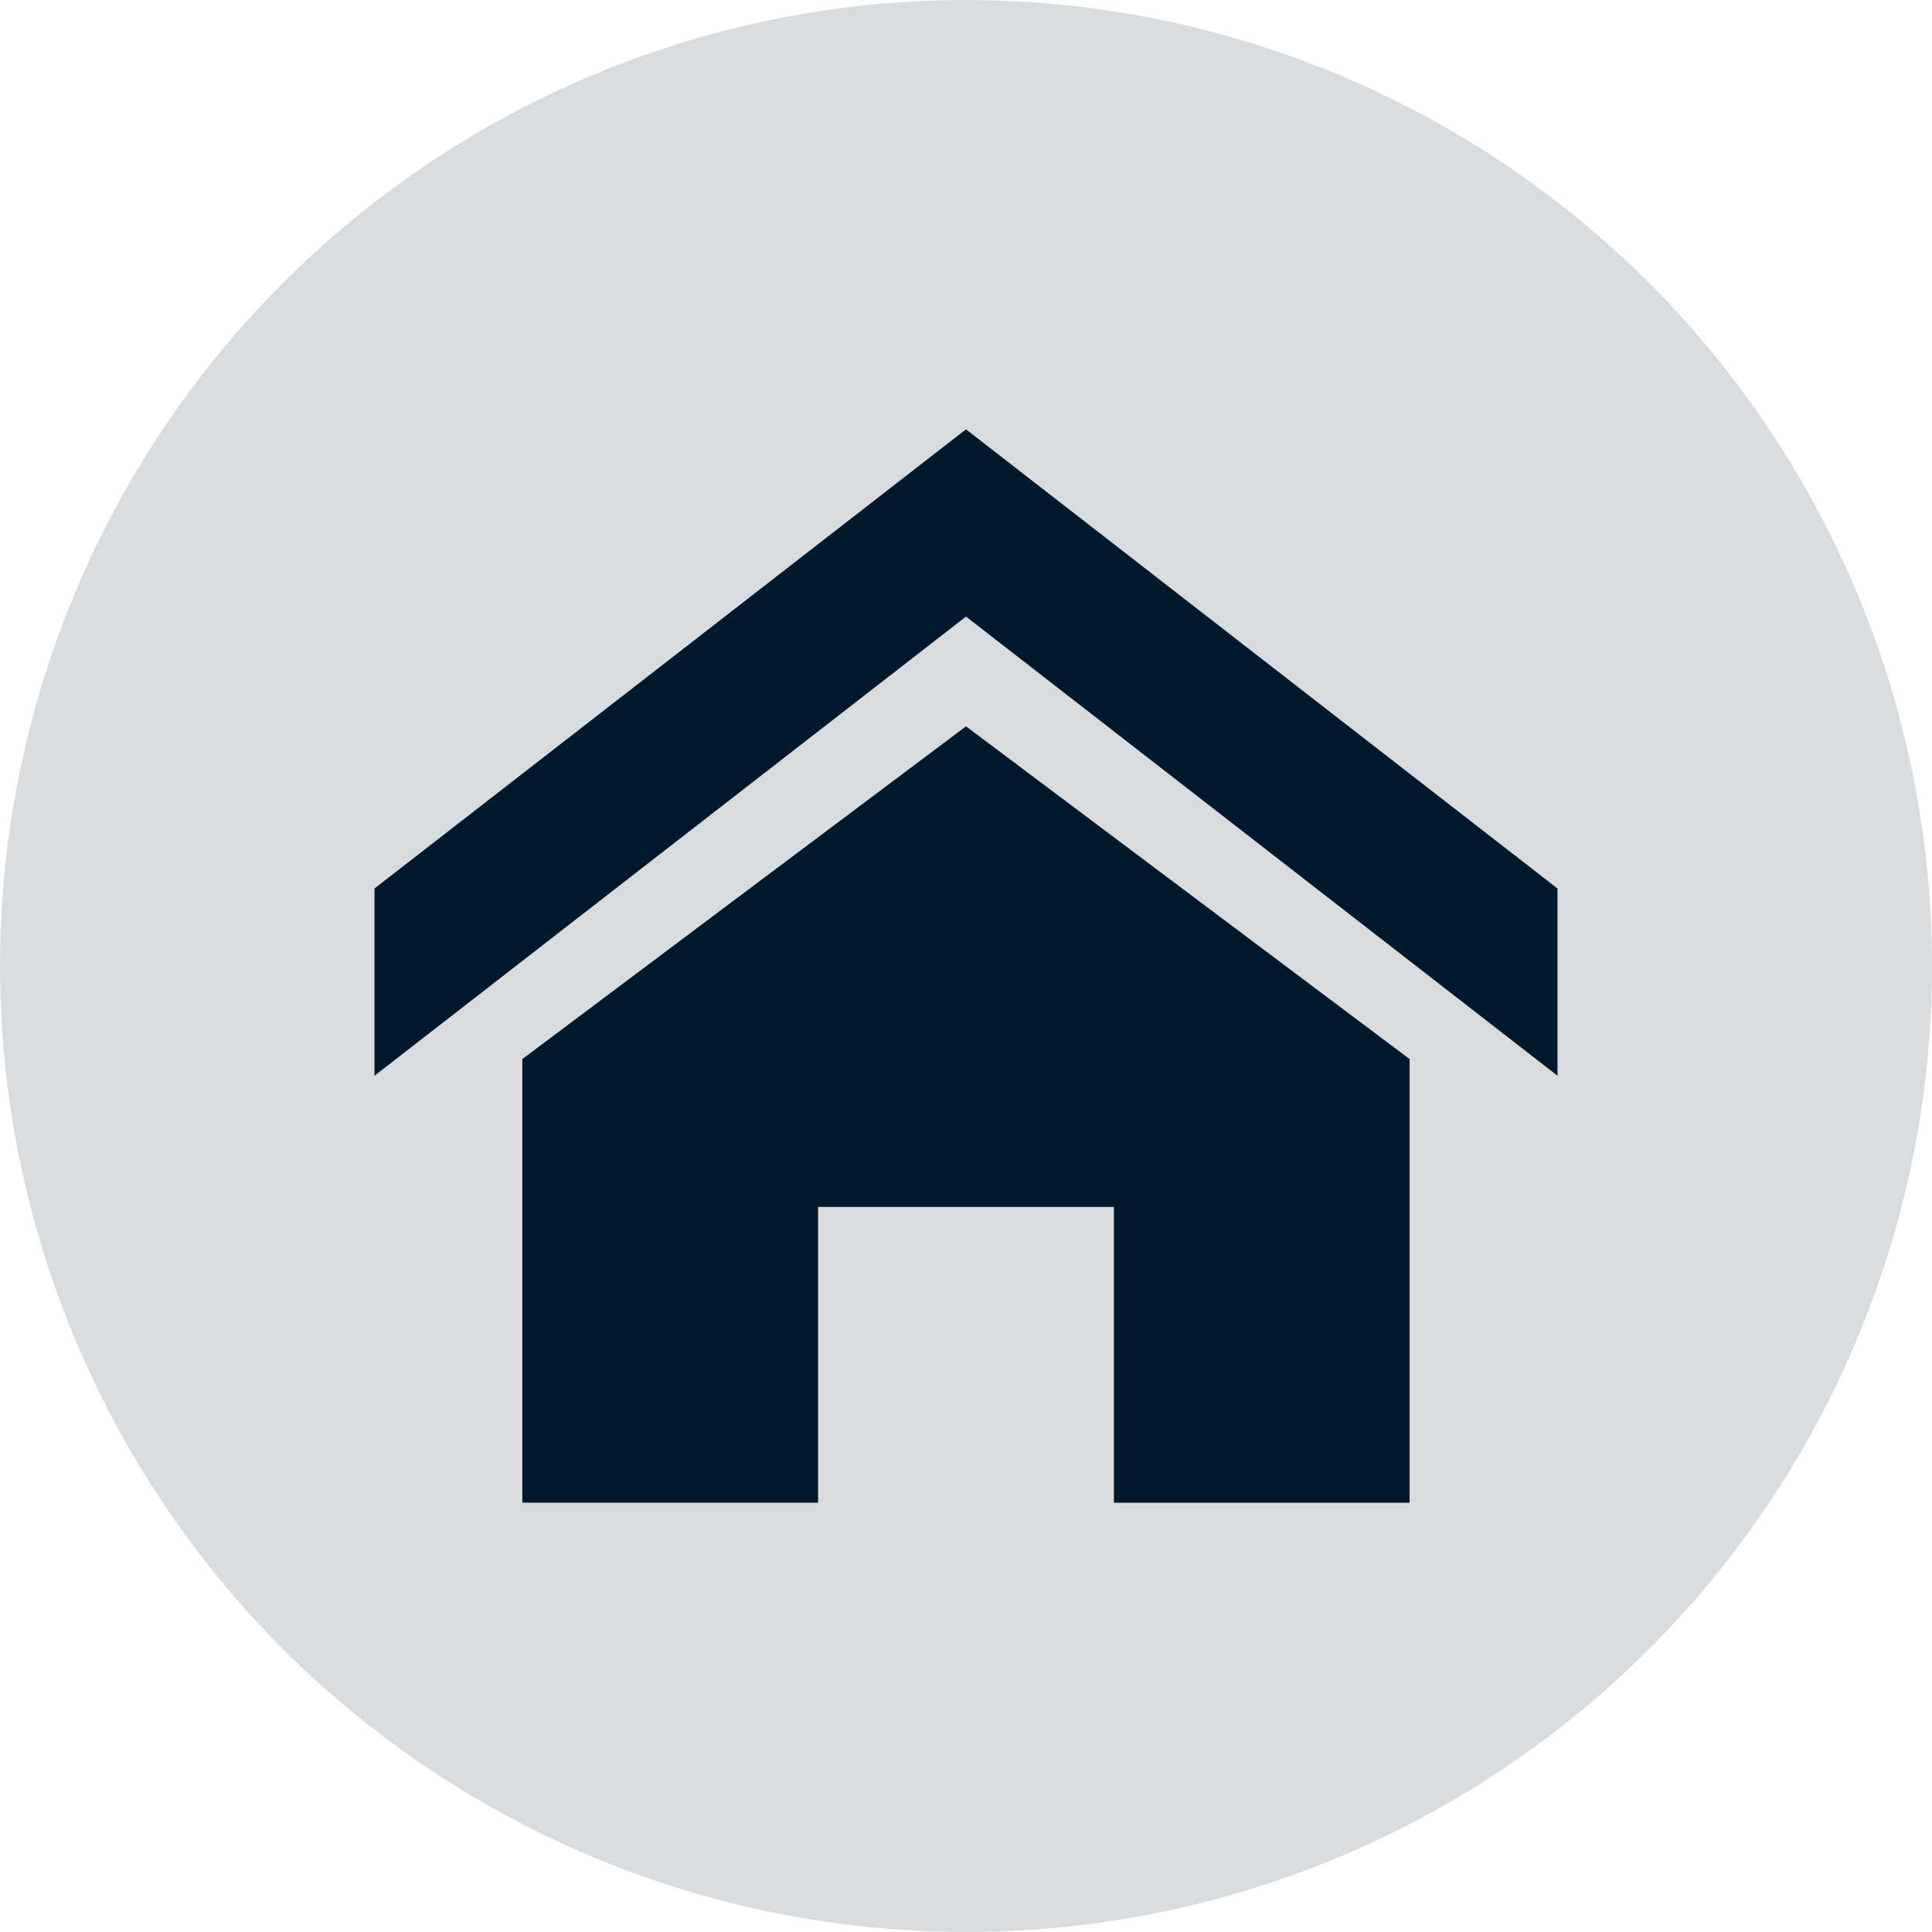
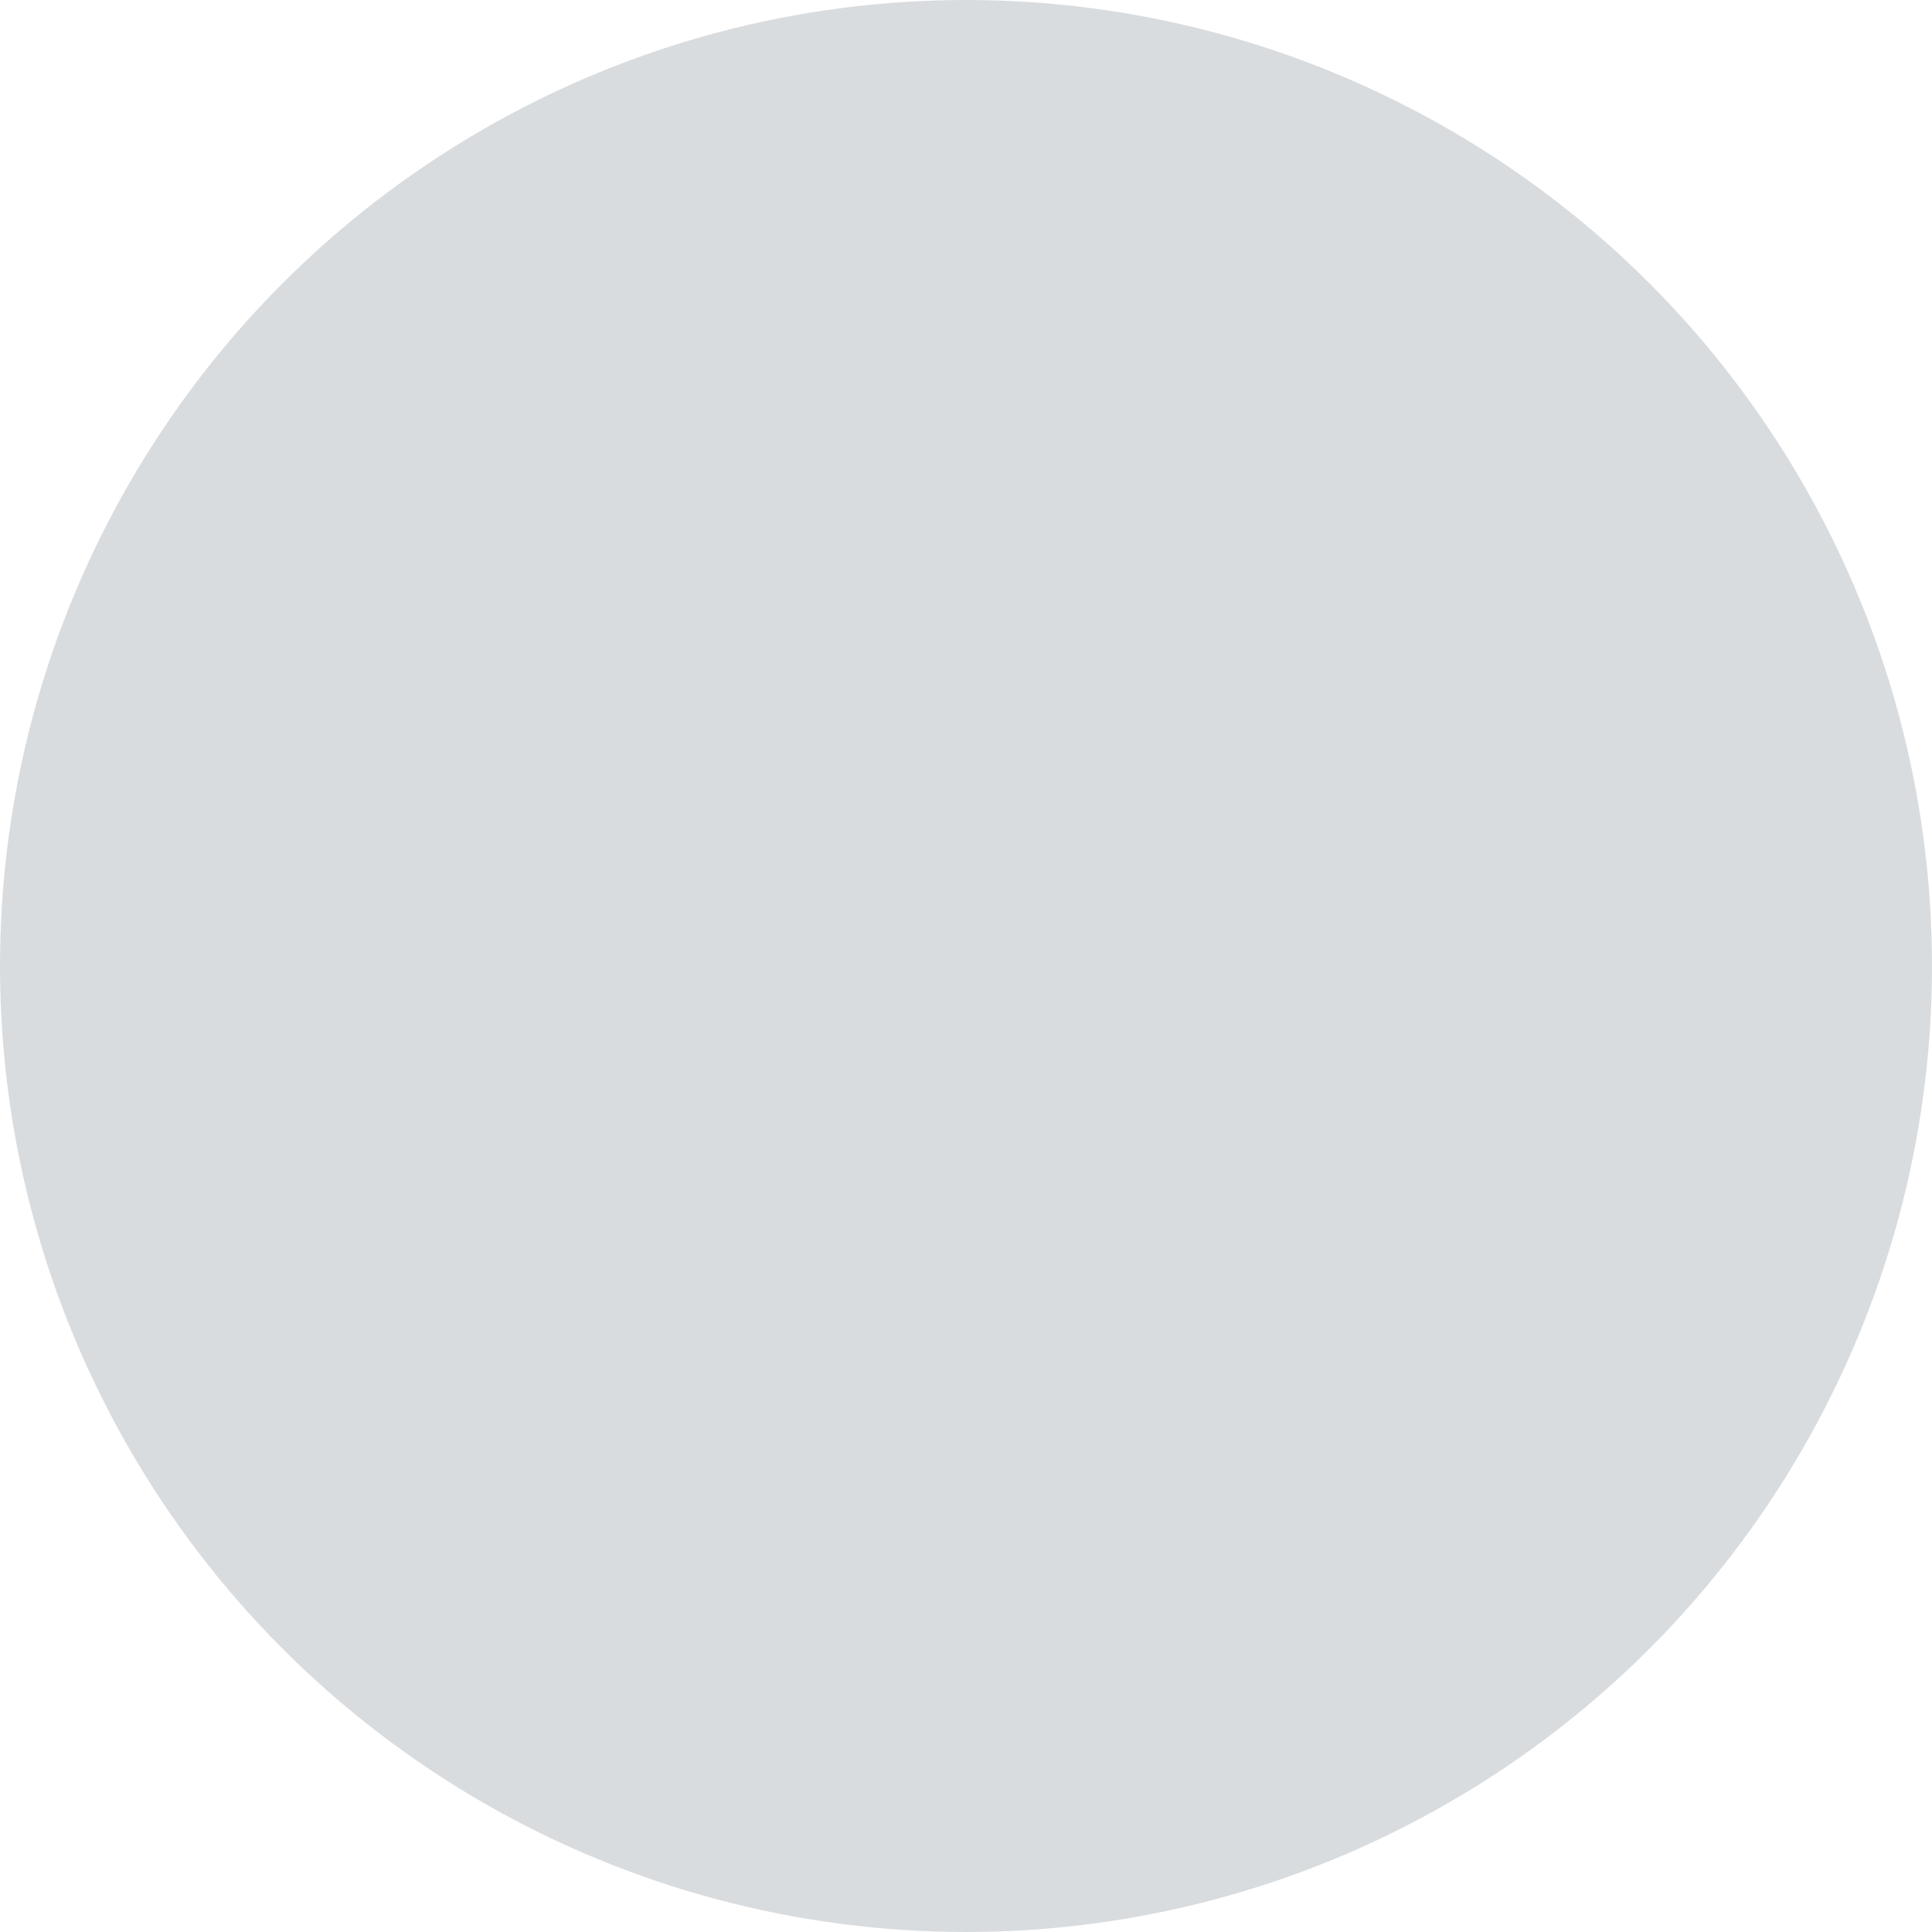
<svg xmlns="http://www.w3.org/2000/svg" width="36" height="36" viewBox="0 0 36 36">
  <g id="residential-icon-selected" transform="translate(-368 -729)">
    <circle id="Ellipse_167" data-name="Ellipse 167" cx="18" cy="18" r="18" transform="translate(368 729)" fill="#00192c" opacity="0.15" />
-     <path id="Icon_metro-home" data-name="Icon metro-home" d="M24.615,14.906,13.593,6.35,2.571,14.906V11.417L13.593,2.861l11.022,8.556Zm-2.756-.311v8.267H16.349V17.35H10.837v5.511H5.326V14.595l8.267-6.2Z" transform="translate(372.407 734.139)" fill="#00192c" />
  </g>
</svg>